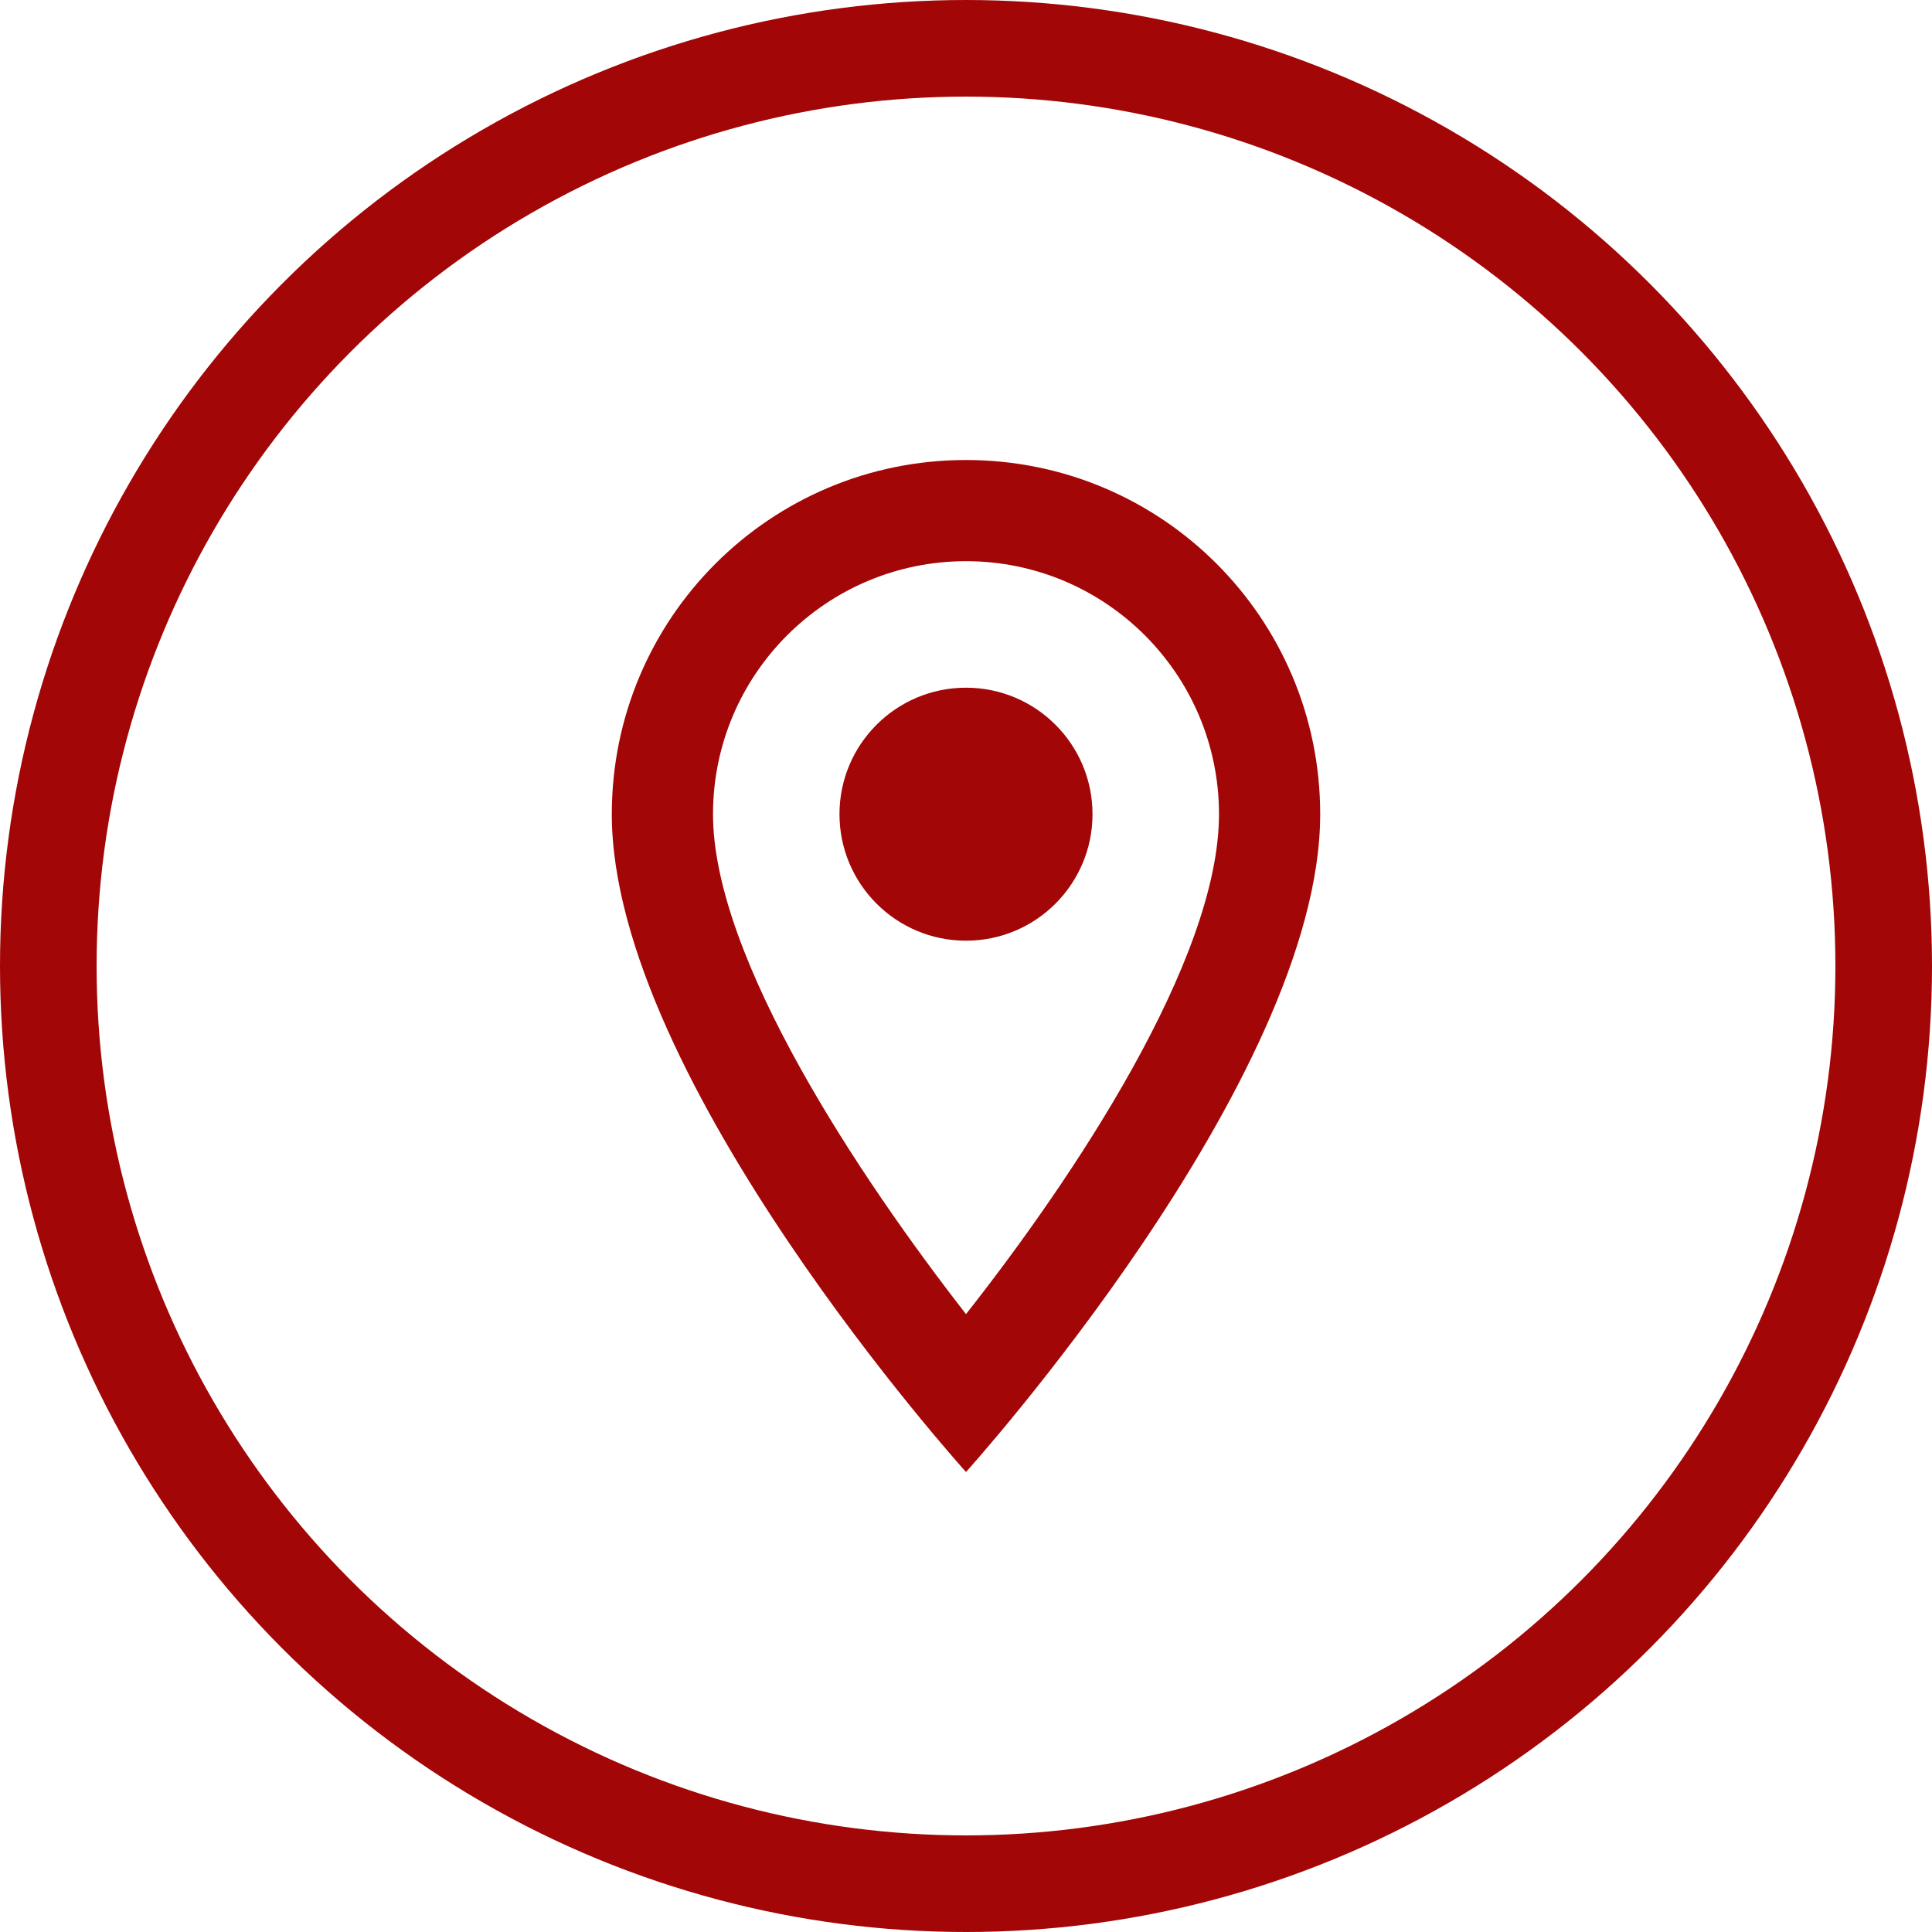
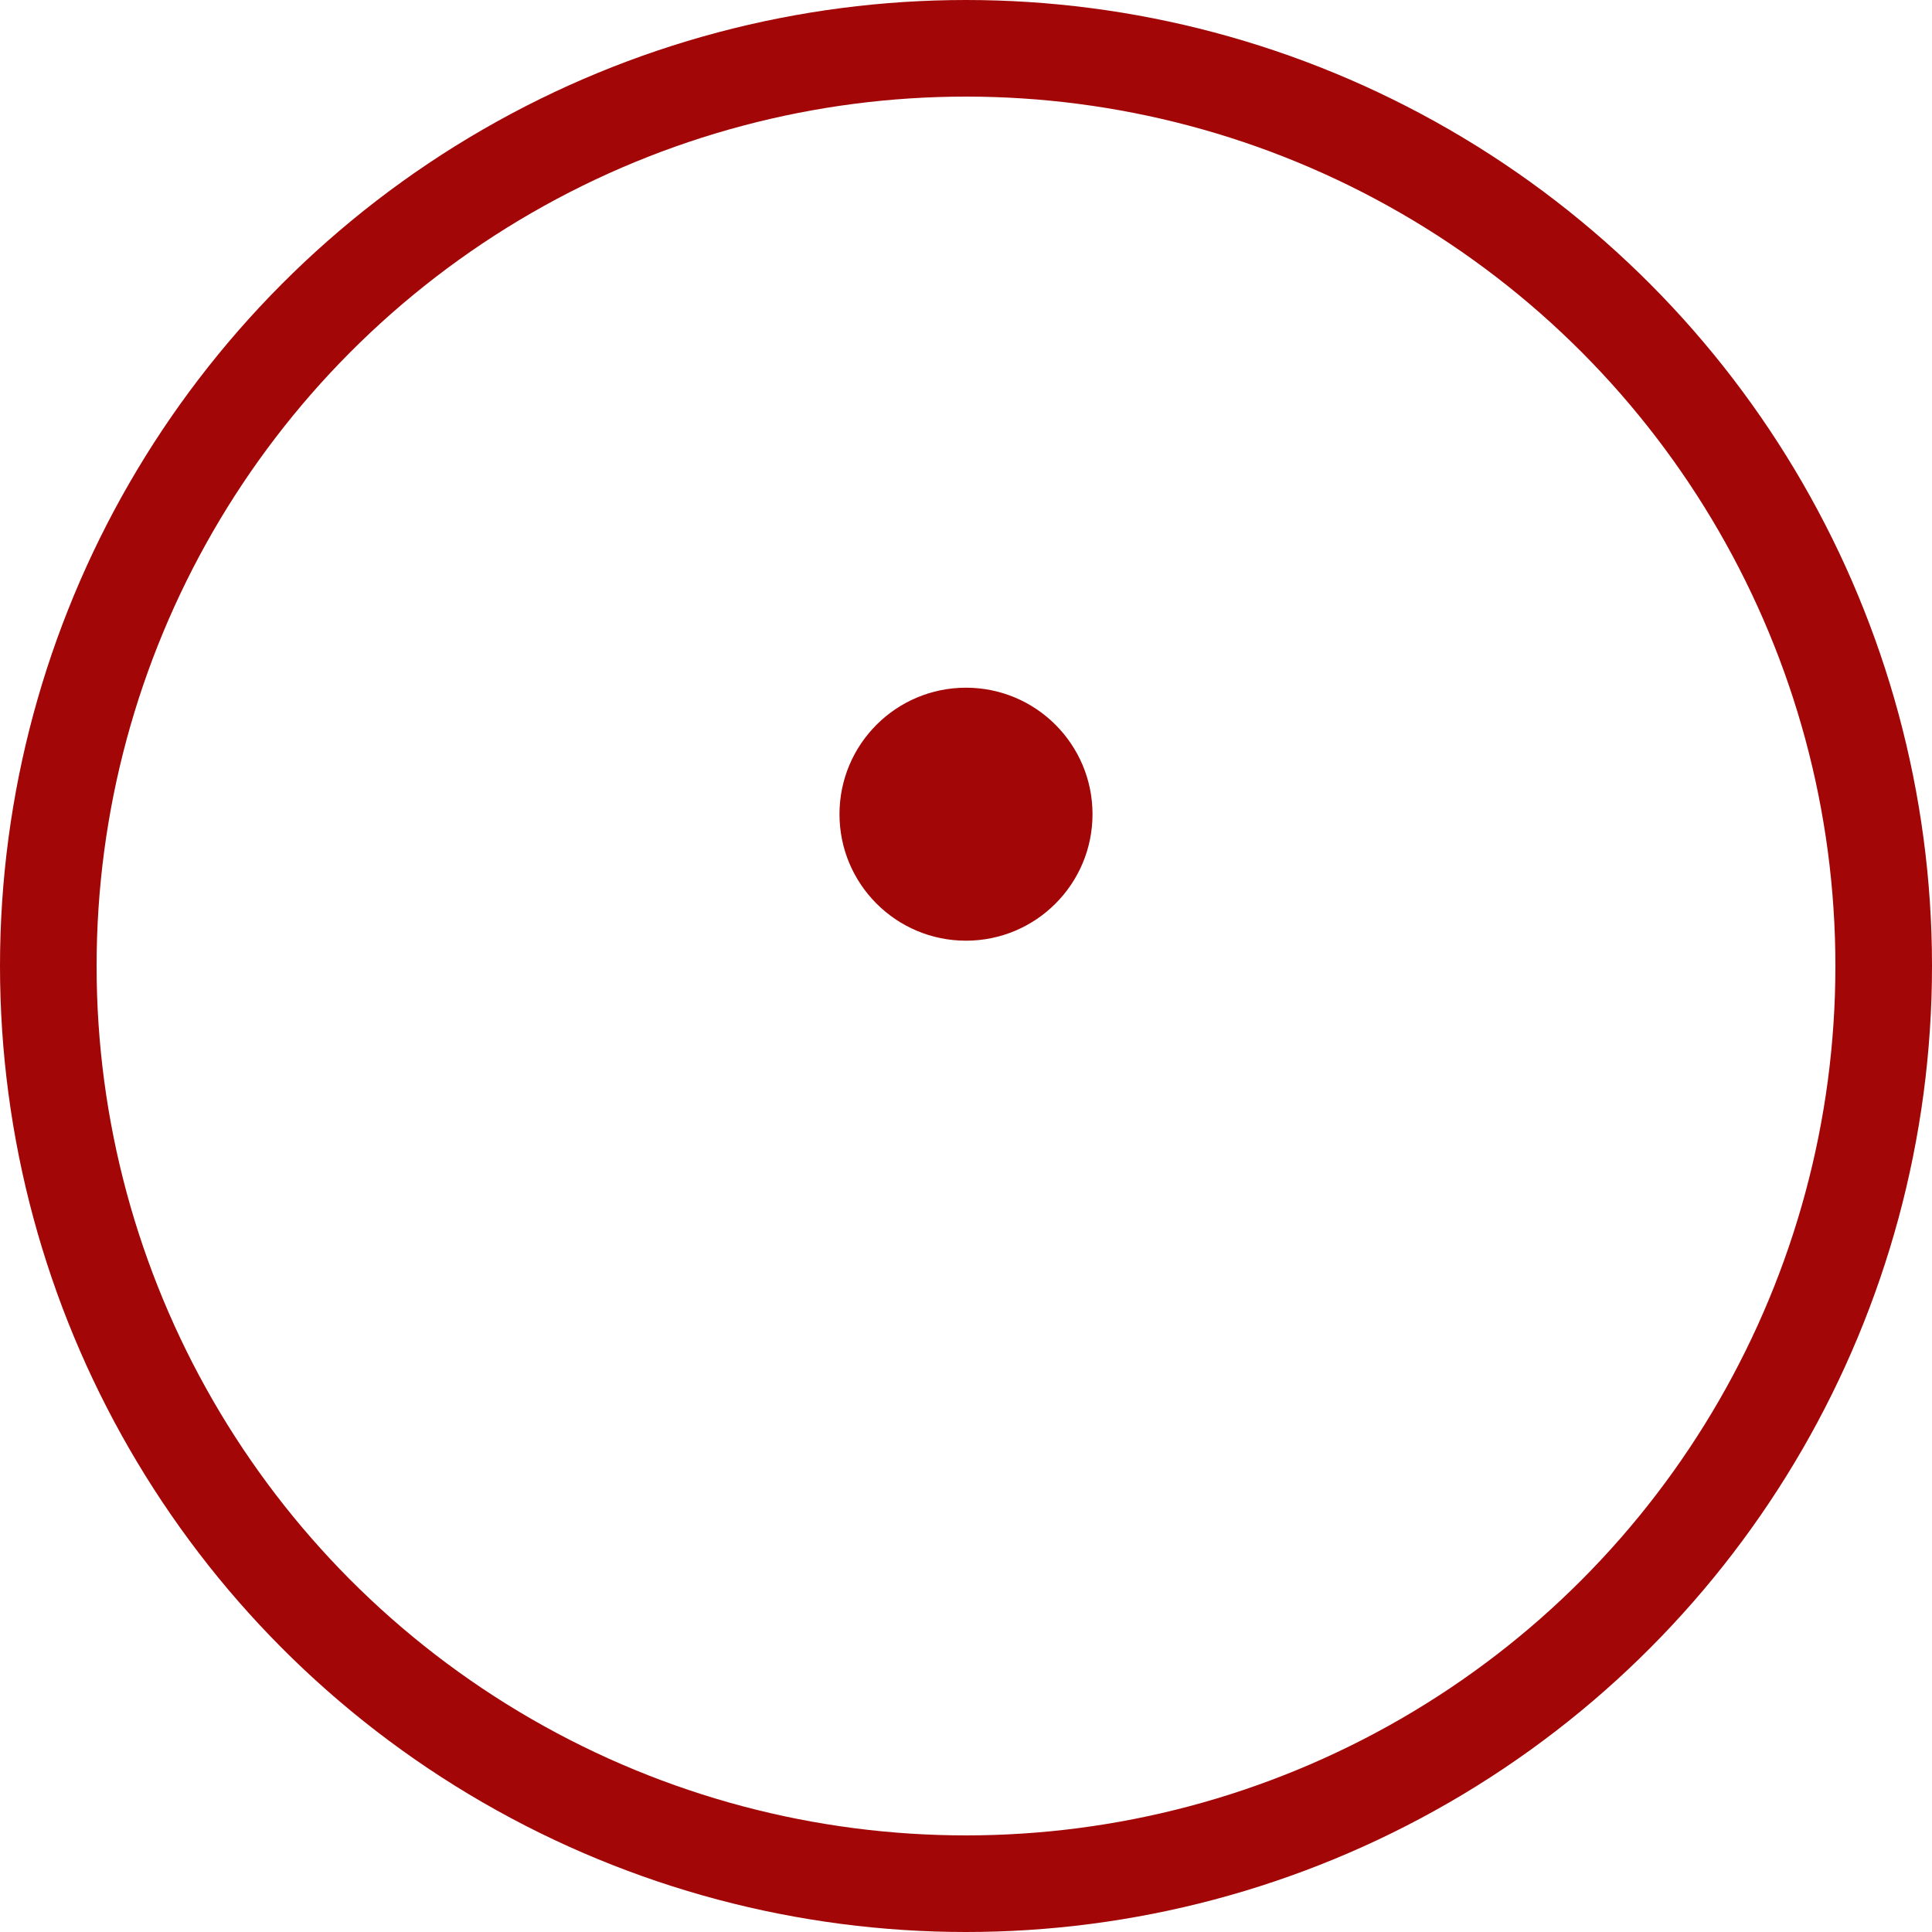
<svg xmlns="http://www.w3.org/2000/svg" width="60" height="60" viewBox="0 0 60 60" fill="none">
-   <path d="M30 14.286C23.919 14.286 19 19.204 19 25.286C19 33.536 30 45.714 30 45.714C30 45.714 41 33.536 41 25.286C41 19.204 36.081 14.286 30 14.286ZM22.143 25.286C22.143 20.948 25.663 17.428 30 17.428C34.337 17.428 37.857 20.948 37.857 25.286C37.857 29.811 33.331 36.584 30 40.811C26.731 36.616 22.143 29.764 22.143 25.286Z" fill="#A20606" />
  <path d="M30 29.214C32.17 29.214 33.929 27.455 33.929 25.285C33.929 23.116 32.17 21.357 30 21.357C27.83 21.357 26.071 23.116 26.071 25.285C26.071 27.455 27.83 29.214 30 29.214Z" fill="#A20606" />
  <circle cx="30" cy="30" r="28.5" stroke="#A20606" stroke-width="3" />
</svg>